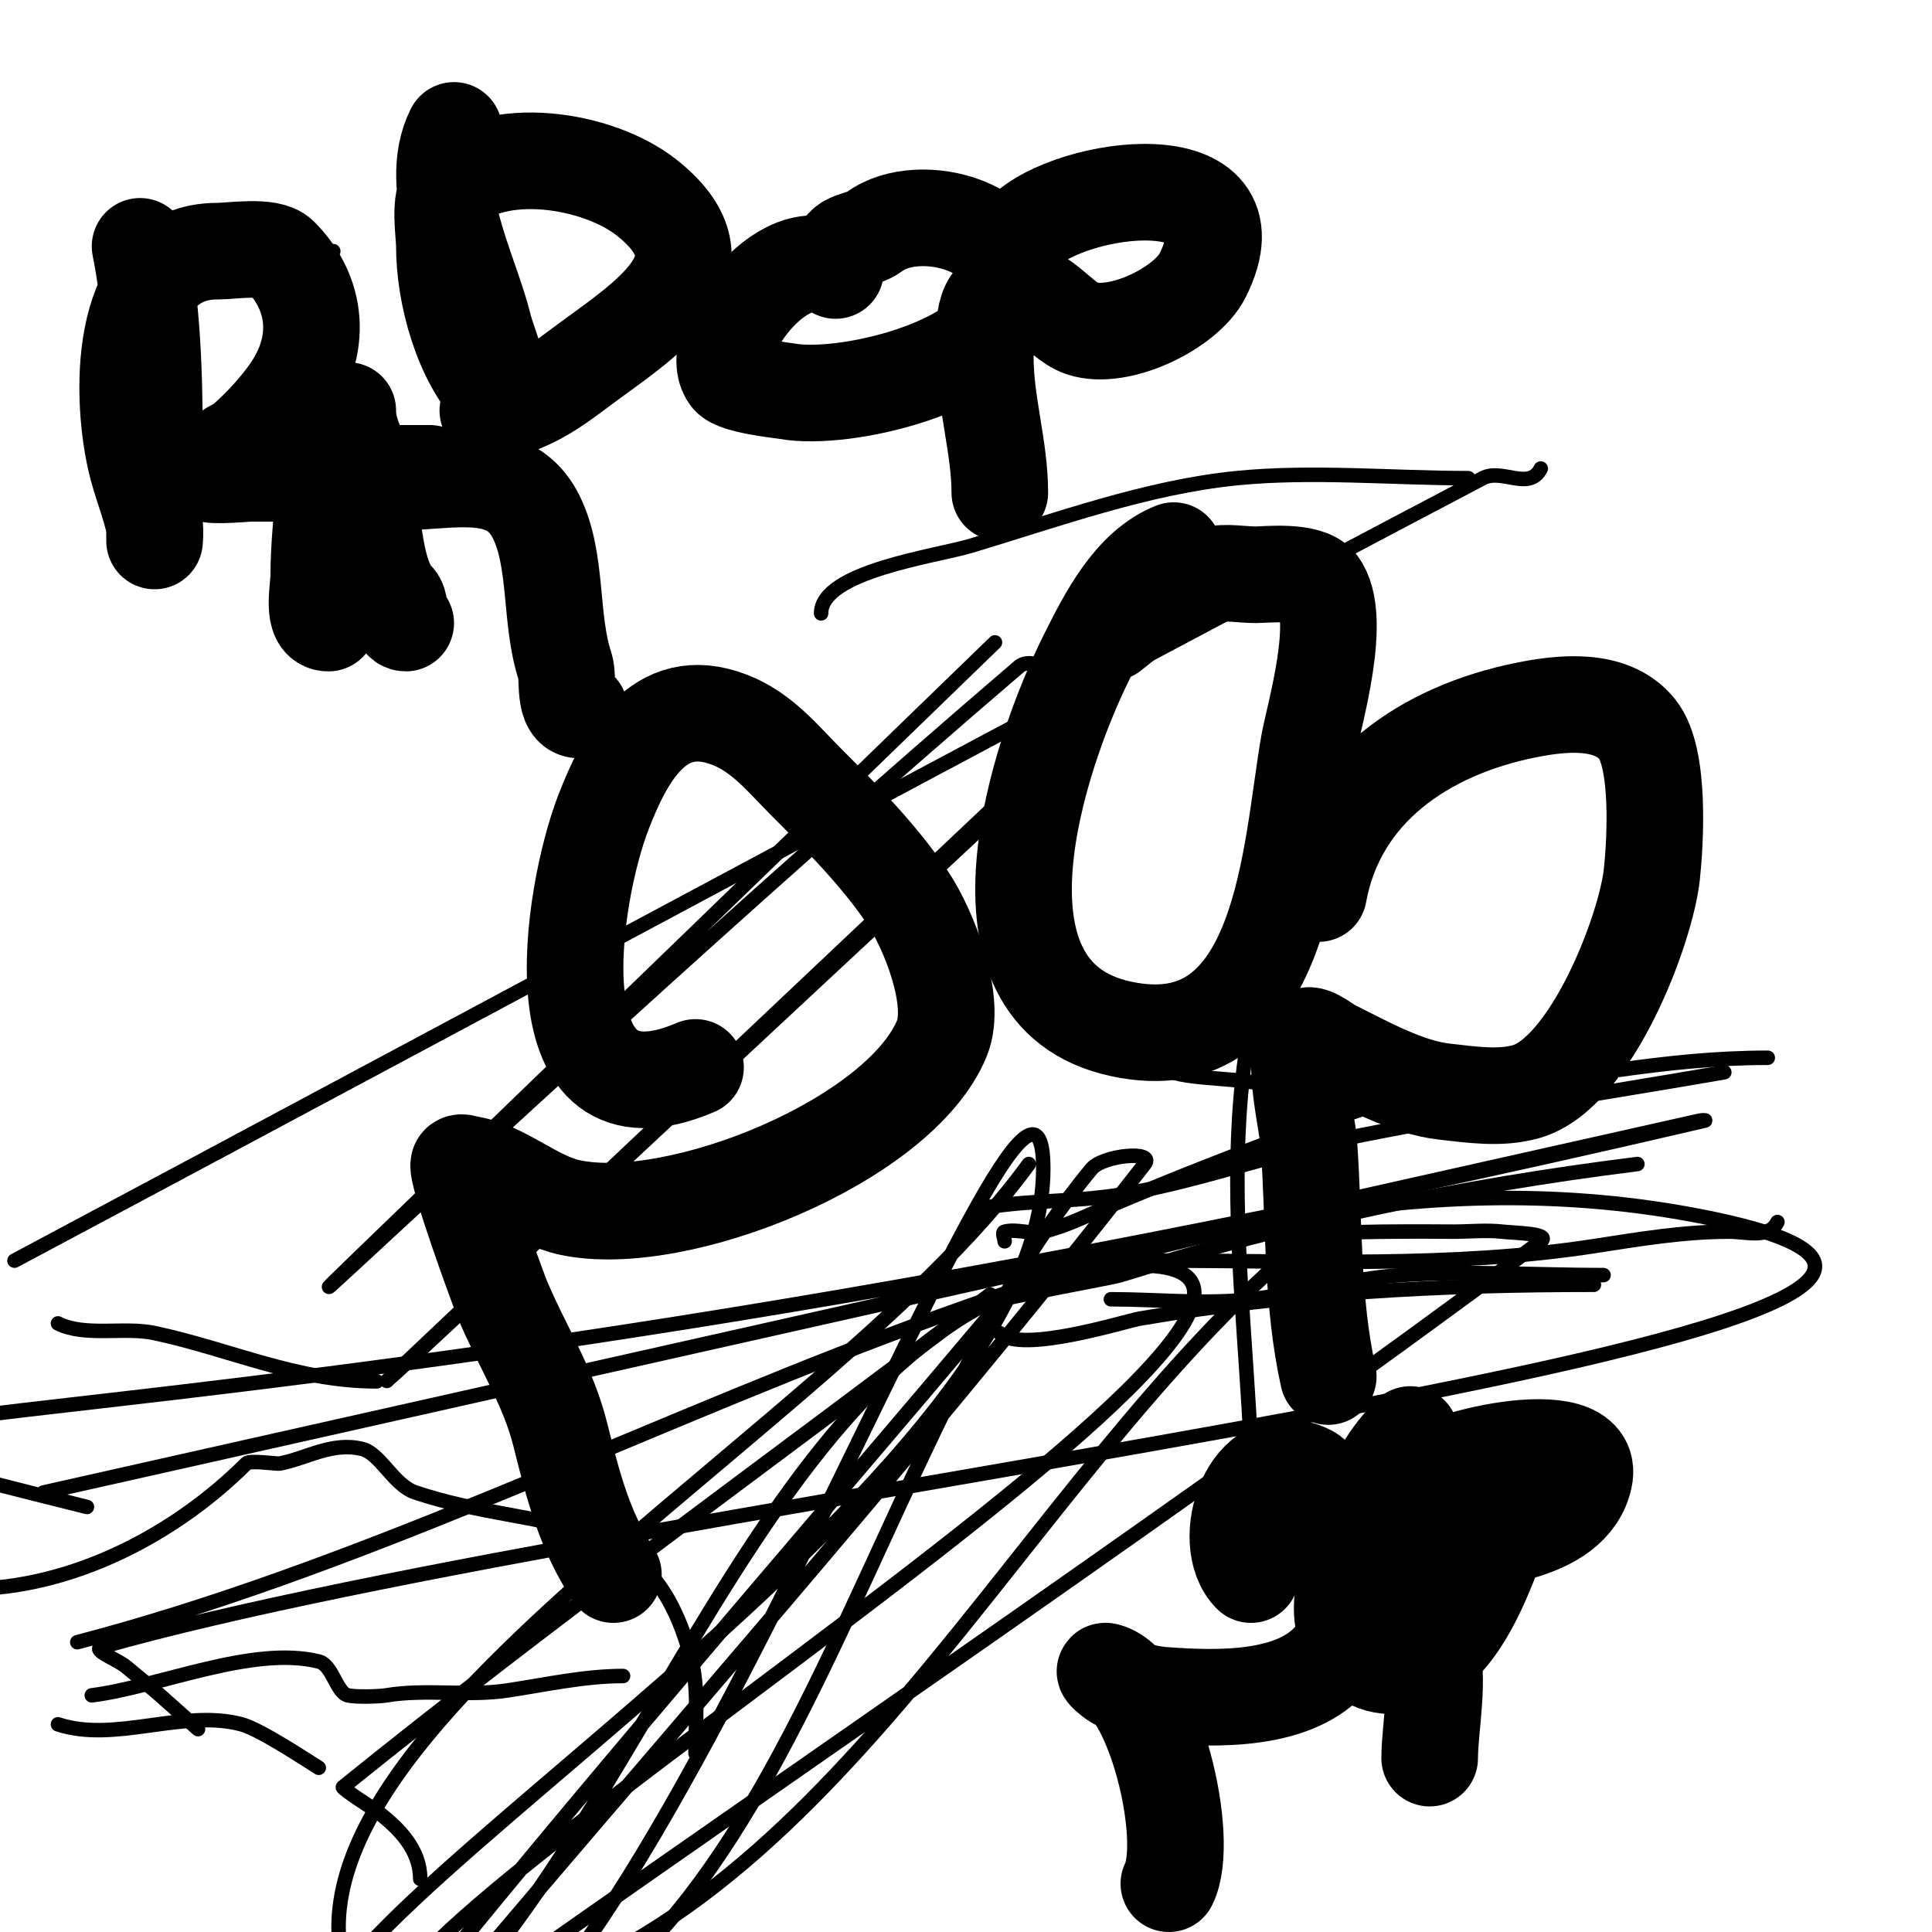
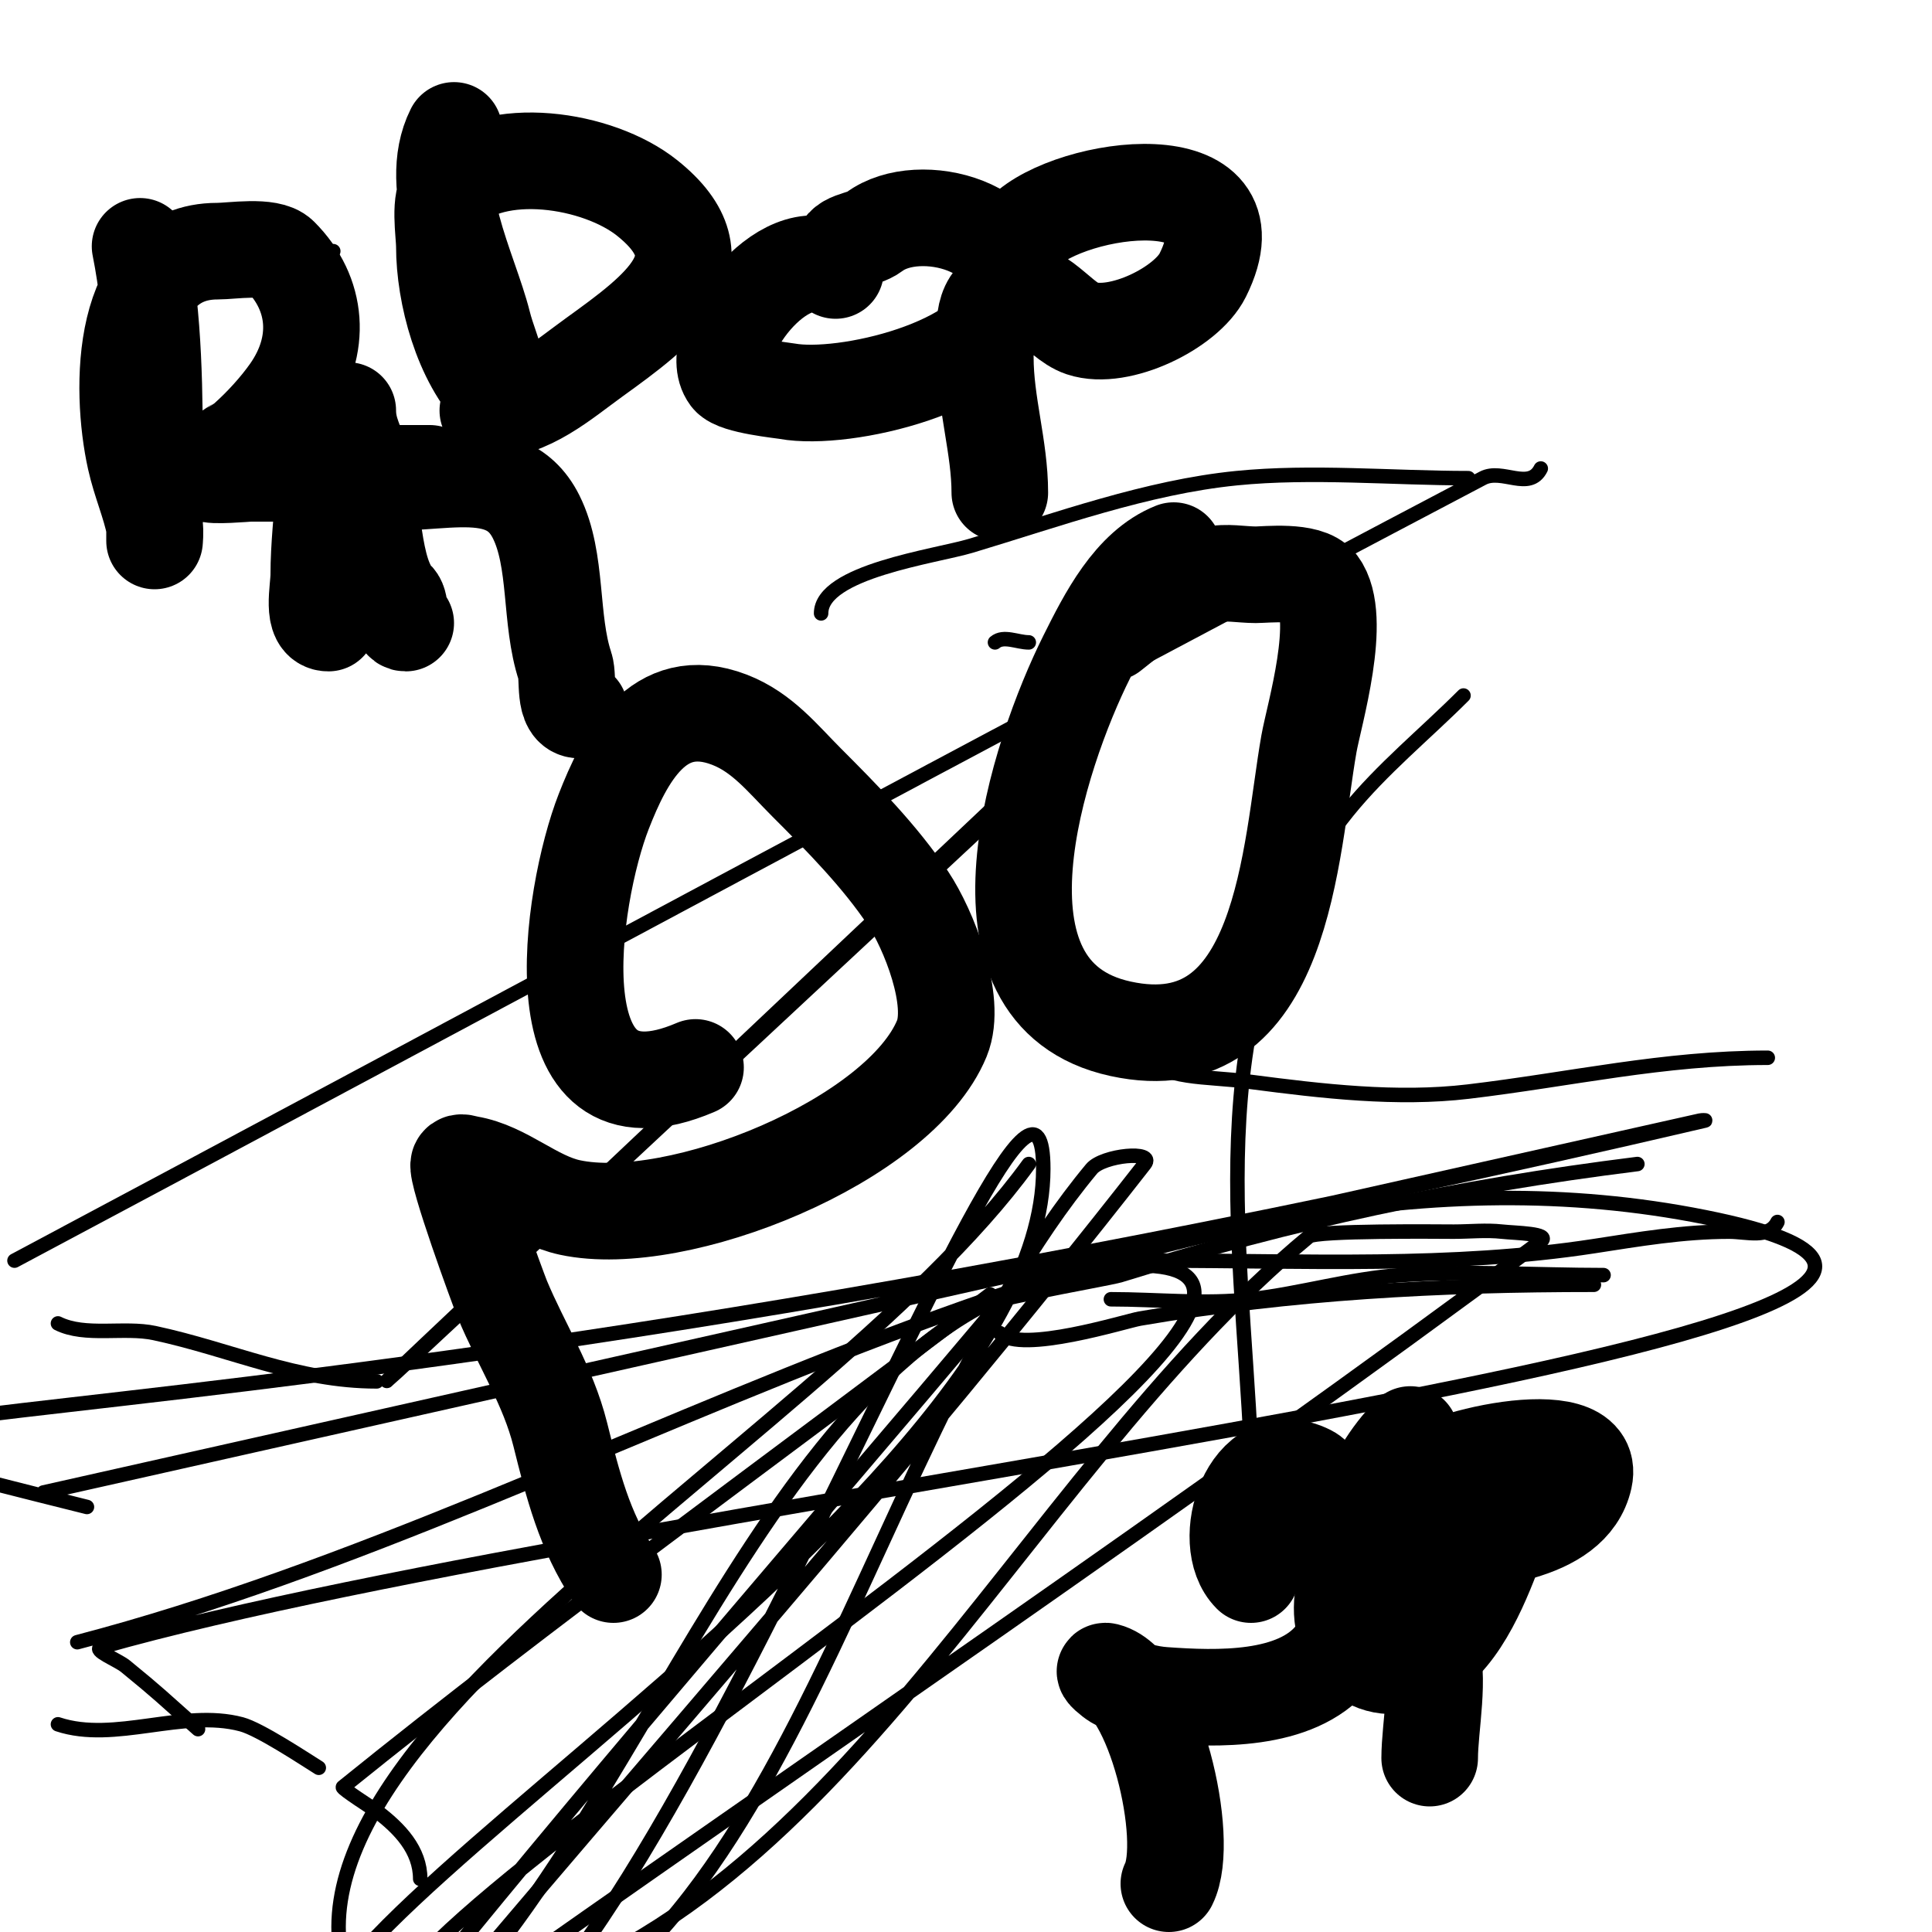
<svg xmlns="http://www.w3.org/2000/svg" viewBox="0 0 400 400" version="1.1">
  <g fill="none" stroke="#000000" stroke-width="3" stroke-linecap="round" stroke-linejoin="round">
    <path d="M259,300c-2.056,-45.238 -11.112,-93.52 20,-132c7.113,-8.798 16,-16 24,-24" />
    <path d="M234,218c8.757,5.838 14.39,4.616 25,6c14.608,1.905 30.202,3.762 45,2c21.276,-2.533 40.393,-7 62,-7" />
-     <path d="M204,250c10.076,-1.679 19.782,-1.067 30,-3c16.205,-3.066 31.822,-8.796 48,-12c24.889,-4.929 50,-8.667 75,-13" />
-     <path d="M208,257c0,-0.667 -0.647,-1.838 0,-2c2.587,-0.647 5.406,0.618 8,0c4.517,-1.075 8.726,-3.187 13,-5c28.701,-12.176 55.936,-21.981 86,-31" />
    <path d="M195,273c3.025,-3.025 33.976,-8.059 37,-9c35.864,-11.158 69.592,-18.324 107,-23" />
-     <path d="M19,351c13.862,-1.733 33.334,-10.416 47,-7c2.832,0.708 3.664,6.416 6,7c1.559,0.39 6.412,0.265 8,0c8.208,-1.368 16.762,0.236 25,-1c7.973,-1.196 15.938,-3 24,-3" />
-     <path d="M-7,329c22.296,0 43.68,-11.68 58,-26c0.762,-0.762 6.223,0.155 7,0c5.618,-1.124 10.843,-4.539 17,-3c3.769,0.942 6.477,7.492 11,9c26.202,8.734 48.455,1.957 57,34c1.718,6.443 1,13.42 1,20" />
    <path d="M170,127c0,-8.708 23.739,-11.822 31,-14c17.863,-5.359 36.417,-12.142 55,-14c15.637,-1.564 32.284,0 48,0" />
    <path d="M3,261c101.333,-54 202.376,-108.549 304,-162c3.992,-2.1 9.625,2.749 12,-2" />
-     <path d="M206,133c-246.833,239.409 -109.408,102.838 5,5c1.773,-1.516 4.667,0 7,0" />
+     <path d="M206,133c1.773,-1.516 4.667,0 7,0" />
    <path d="M12,274c5.645,2.822 13.686,0.647 20,2c15.845,3.395 29.456,10 46,10" />
    <path d="M208,165c-171.362,161.991 -170.966,161.014 3,-1" />
    <path d="M223,260c-3.269,0.934 -10,2 -10,2c0,0 3.344,0.184 5,0c7.387,-0.821 14.506,-1 22,-1c30.035,0 60.544,1.532 90,-3c9.307,-1.432 18.423,-3 28,-3c3.709,0 8.236,1.527 10,-2" />
    <path d="M12,357c11.758,3.919 25.879,-3.232 38,0c3.772,1.006 12.898,7.061 16,9" />
    <path d="M205,268c-44.667,34 -90.33,66.728 -134,102c-0.325,0.263 6.426,4.569 7,5c4.759,3.569 9,8.051 9,14" />
    <path d="M16,340c112.333,-29.333 223.155,-110.769 337,-88c112.349,22.47 -221.796,57.658 -332,89c-2.053,0.584 3.348,2.648 5,4c7.137,5.839 7.055,5.938 15,13" />
    <path d="M213,241c-44.204,60.947 -184.238,130.762 -131,184c38.435,38.435 134,-237.355 134,-183c0,75.678 -208.678,184 -133,184c77.678,0 93.303,-124.3 143,-184c2.356,-2.83 13.267,-3.901 11,-1c-49.246,63.021 -102.667,122.667 -154,184" />
    <path d="M9,309c114.333,-25.667 228.651,-51.404 343,-77c0.325,-0.073 1.325,-0.076 1,0c-339.853,79.433 -451.569,50.858 -335,80" />
    <path d="M206,271c-39,46.333 -78.885,91.936 -117,139c-1.108,1.369 2.472,2.944 3,4c0.298,0.596 -0.457,2.485 0,2c48.167,-51.177 73.721,-154 144,-154c70.052,0 -212.044,165.836 -143,154c78.633,-13.48 116.607,-109.051 178,-160c1.556,-1.291 27.338,-1 30,-1c3.333,0 6.687,-0.368 10,0c2.732,0.304 10.206,0.36 8,2c-74.085,55.054 -150.667,106.667 -226,160" />
    <path d="M230,269c9.496,0 19.602,1.084 29,0c10.398,-1.2 20.558,-4.28 31,-5c13.836,-0.954 28.125,0 42,0" />
    <path d="M207,276c4.356,4.356 26.072,-2.498 29,-3c31.587,-5.415 62.056,-7 94,-7" />
    <path d="M69,52c-4.843,3.229 -3,9.412 -3,15c0,13.071 2,25.838 2,39" />
  </g>
  <g fill="none" stroke="#000000" stroke-width="20" stroke-linecap="round" stroke-linejoin="round">
    <path d="M29,51c2.98,14.899 3,30.77 3,46c0,0.68 0,15 0,15c0,0 0.196,-2.019 0,-3c-0.96,-4.798 -2.919,-9.135 -4,-14c-3.221,-14.493 -3.173,-43 17,-43c3.029,0 10.715,-1.285 13,1c7.852,7.852 8.637,18.519 2,28c-2.448,3.497 -5.831,7.183 -9,10c-0.198,0.176 -9.335,5.665 -8,7c0.717,0.717 7.931,0 9,0c7.667,0 15.333,0 23,0c1.4,0 18.202,0 13,0" />
    <path d="M94,27c-5.958,11.917 3.197,28.786 6,40c0.834,3.336 2.327,6.633 3,10c0.327,1.634 1.179,6.179 0,5c-7.377,-7.377 -11,-21.117 -11,-31c0,-2.763 -1.248,-9.752 1,-12c9.343,-9.343 30.801,-6.159 41,2c16.437,13.149 2.58,23.192 -11,33c-6.462,4.667 -13.556,11 -22,11" />
    <path d="M173,56c-10.756,-7.171 -27.09,15.213 -22,22c1.386,1.848 10.749,2.772 12,3c11.722,2.131 42.487,-4.949 46,-19c3.759,-15.034 -18.718,-20.961 -28,-14c-2.664,1.998 -7,1.31 -7,5" />
    <path d="M212,48c9.764,-9.764 49.009,-15.017 37,9c-3.379,6.759 -17.295,13.568 -25,11c-5.257,-1.752 -9.699,-10.651 -17,-7c-4.239,2.119 -3,9.27 -3,13c0,9.59 3,18.656 3,28" />
    <path d="M66,83c2.937,11.75 0,24.185 0,36c0,3.108 -1.636,10 2,10" />
    <path d="M72,85c0,4.363 1.848,6.969 3,11c2.423,8.481 1.824,22.824 7,28c1.214,1.214 0.246,5 2,5" />
    <path d="M74,99c13.586,3.396 30.205,-5.589 37,8c4.492,8.984 2.764,21.292 6,31c0.795,2.384 -0.482,9 3,9" />
    <path d="M259,326c-6.725,-6.725 -0.301,-27.151 12,-21c2.842,1.421 6.247,9.241 7,12c1.329,4.872 1,7.031 1,12c0,5.536 0.919,9.21 -3,14c-7.687,9.396 -24.228,8.769 -35,8c-3.471,-0.248 -7.016,-1.21 -10,-3c-0.808,-0.485 -2.915,-2.229 -2,-2c9.88,2.47 17.612,34.776 13,44" />
    <path d="M292,297c-8.638,8.638 -12.58,21.931 -14,34c-1.187,10.09 6.711,17.54 17,12c7.512,-4.045 12.292,-16.552 15,-24c0.402,-1.104 2.495,-8 0,-8" />
    <path d="M293,307c2.325,-4.649 37.732,-13.296 35,-1c-2.675,12.039 -22.008,12.89 -32,14c-3.644,0.405 -7.333,0 -11,0c-2.333,0 -4.667,0 -7,0c-1,0 -3.781,-0.625 -3,0c6.875,5.5 17.525,12.313 21,21c2.299,5.749 0,16.567 0,23" />
    <path d="M144,221c-33.589,14.395 -25.754,-35.74 -19,-53c4.273,-10.92 11.179,-24.7 26,-19c6.824,2.625 11.022,8.022 16,13c7.295,7.295 15.234,15.351 21,24c4.215,6.323 10.213,21.198 7,29c-8.719,21.174 -54.716,39.775 -77,35c-7.529,-1.613 -13.49,-7.748 -21,-9c-0.658,-0.11 -1.702,-0.596 -2,0c-0.783,1.565 8.105,25.851 9,28c3.941,9.459 9.466,17.865 12,28c2.586,10.345 4.967,19.95 11,29" />
    <path d="M243,114c-8.736,3.494 -13.907,13.814 -18,22c-9.926,19.852 -26.77,69.659 7,77c34.009,7.393 35.15,-37.182 39,-59c1.037,-5.874 7.145,-26.14 2,-33c-2.243,-2.99 -10.979,-2 -13,-2c-3,0 -6.082,-0.695 -9,0c-10.377,2.471 -13.08,5.84 -21,12" />
-     <path d="M273,185c3.918,-21.548 22.077,-33.816 43,-38c7.184,-1.437 17.65,-2.688 23,4c4.817,6.022 3.67,23.743 3,30c-1.238,11.557 -12.599,41.171 -26,45c-5.449,1.557 -11.368,0.626 -17,0c-7.686,-0.854 -16.068,-5.534 -23,-9c-1.886,-0.943 -5.057,-3.886 -6,-2c-2.525,5.049 0.639,16.941 1,22c1.144,16.012 0.512,32.303 4,48" />
  </g>
</svg>